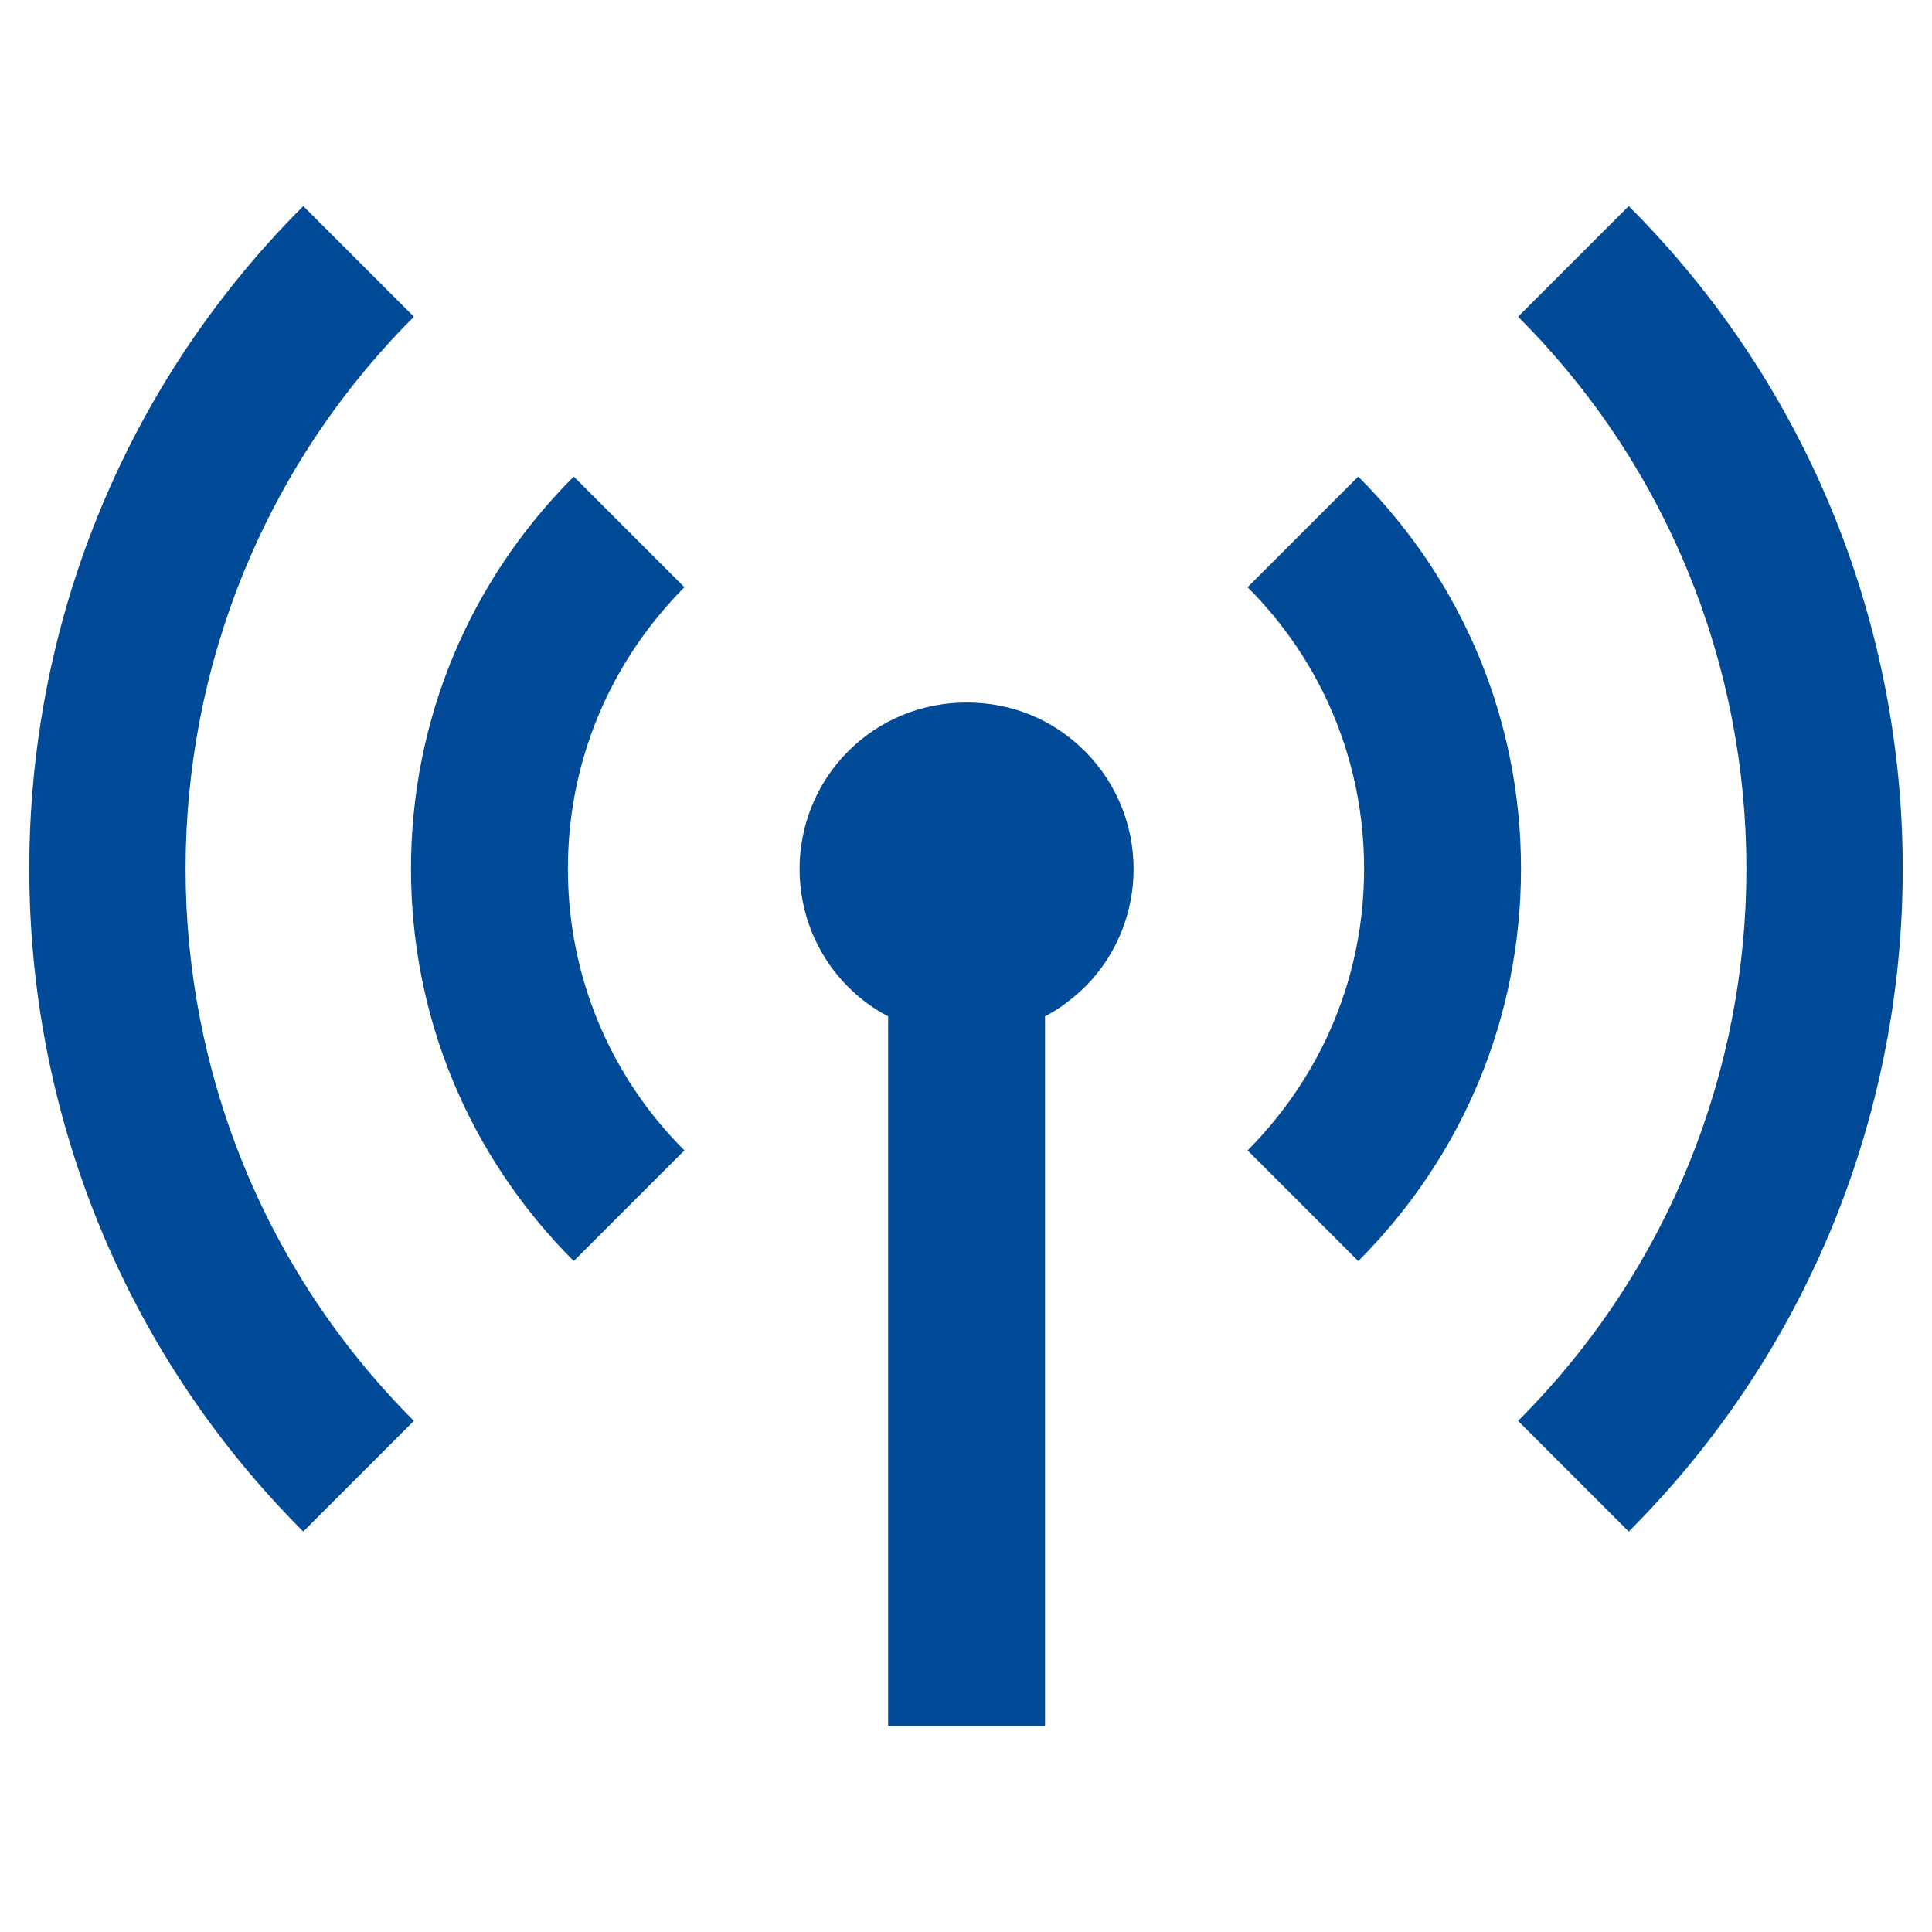
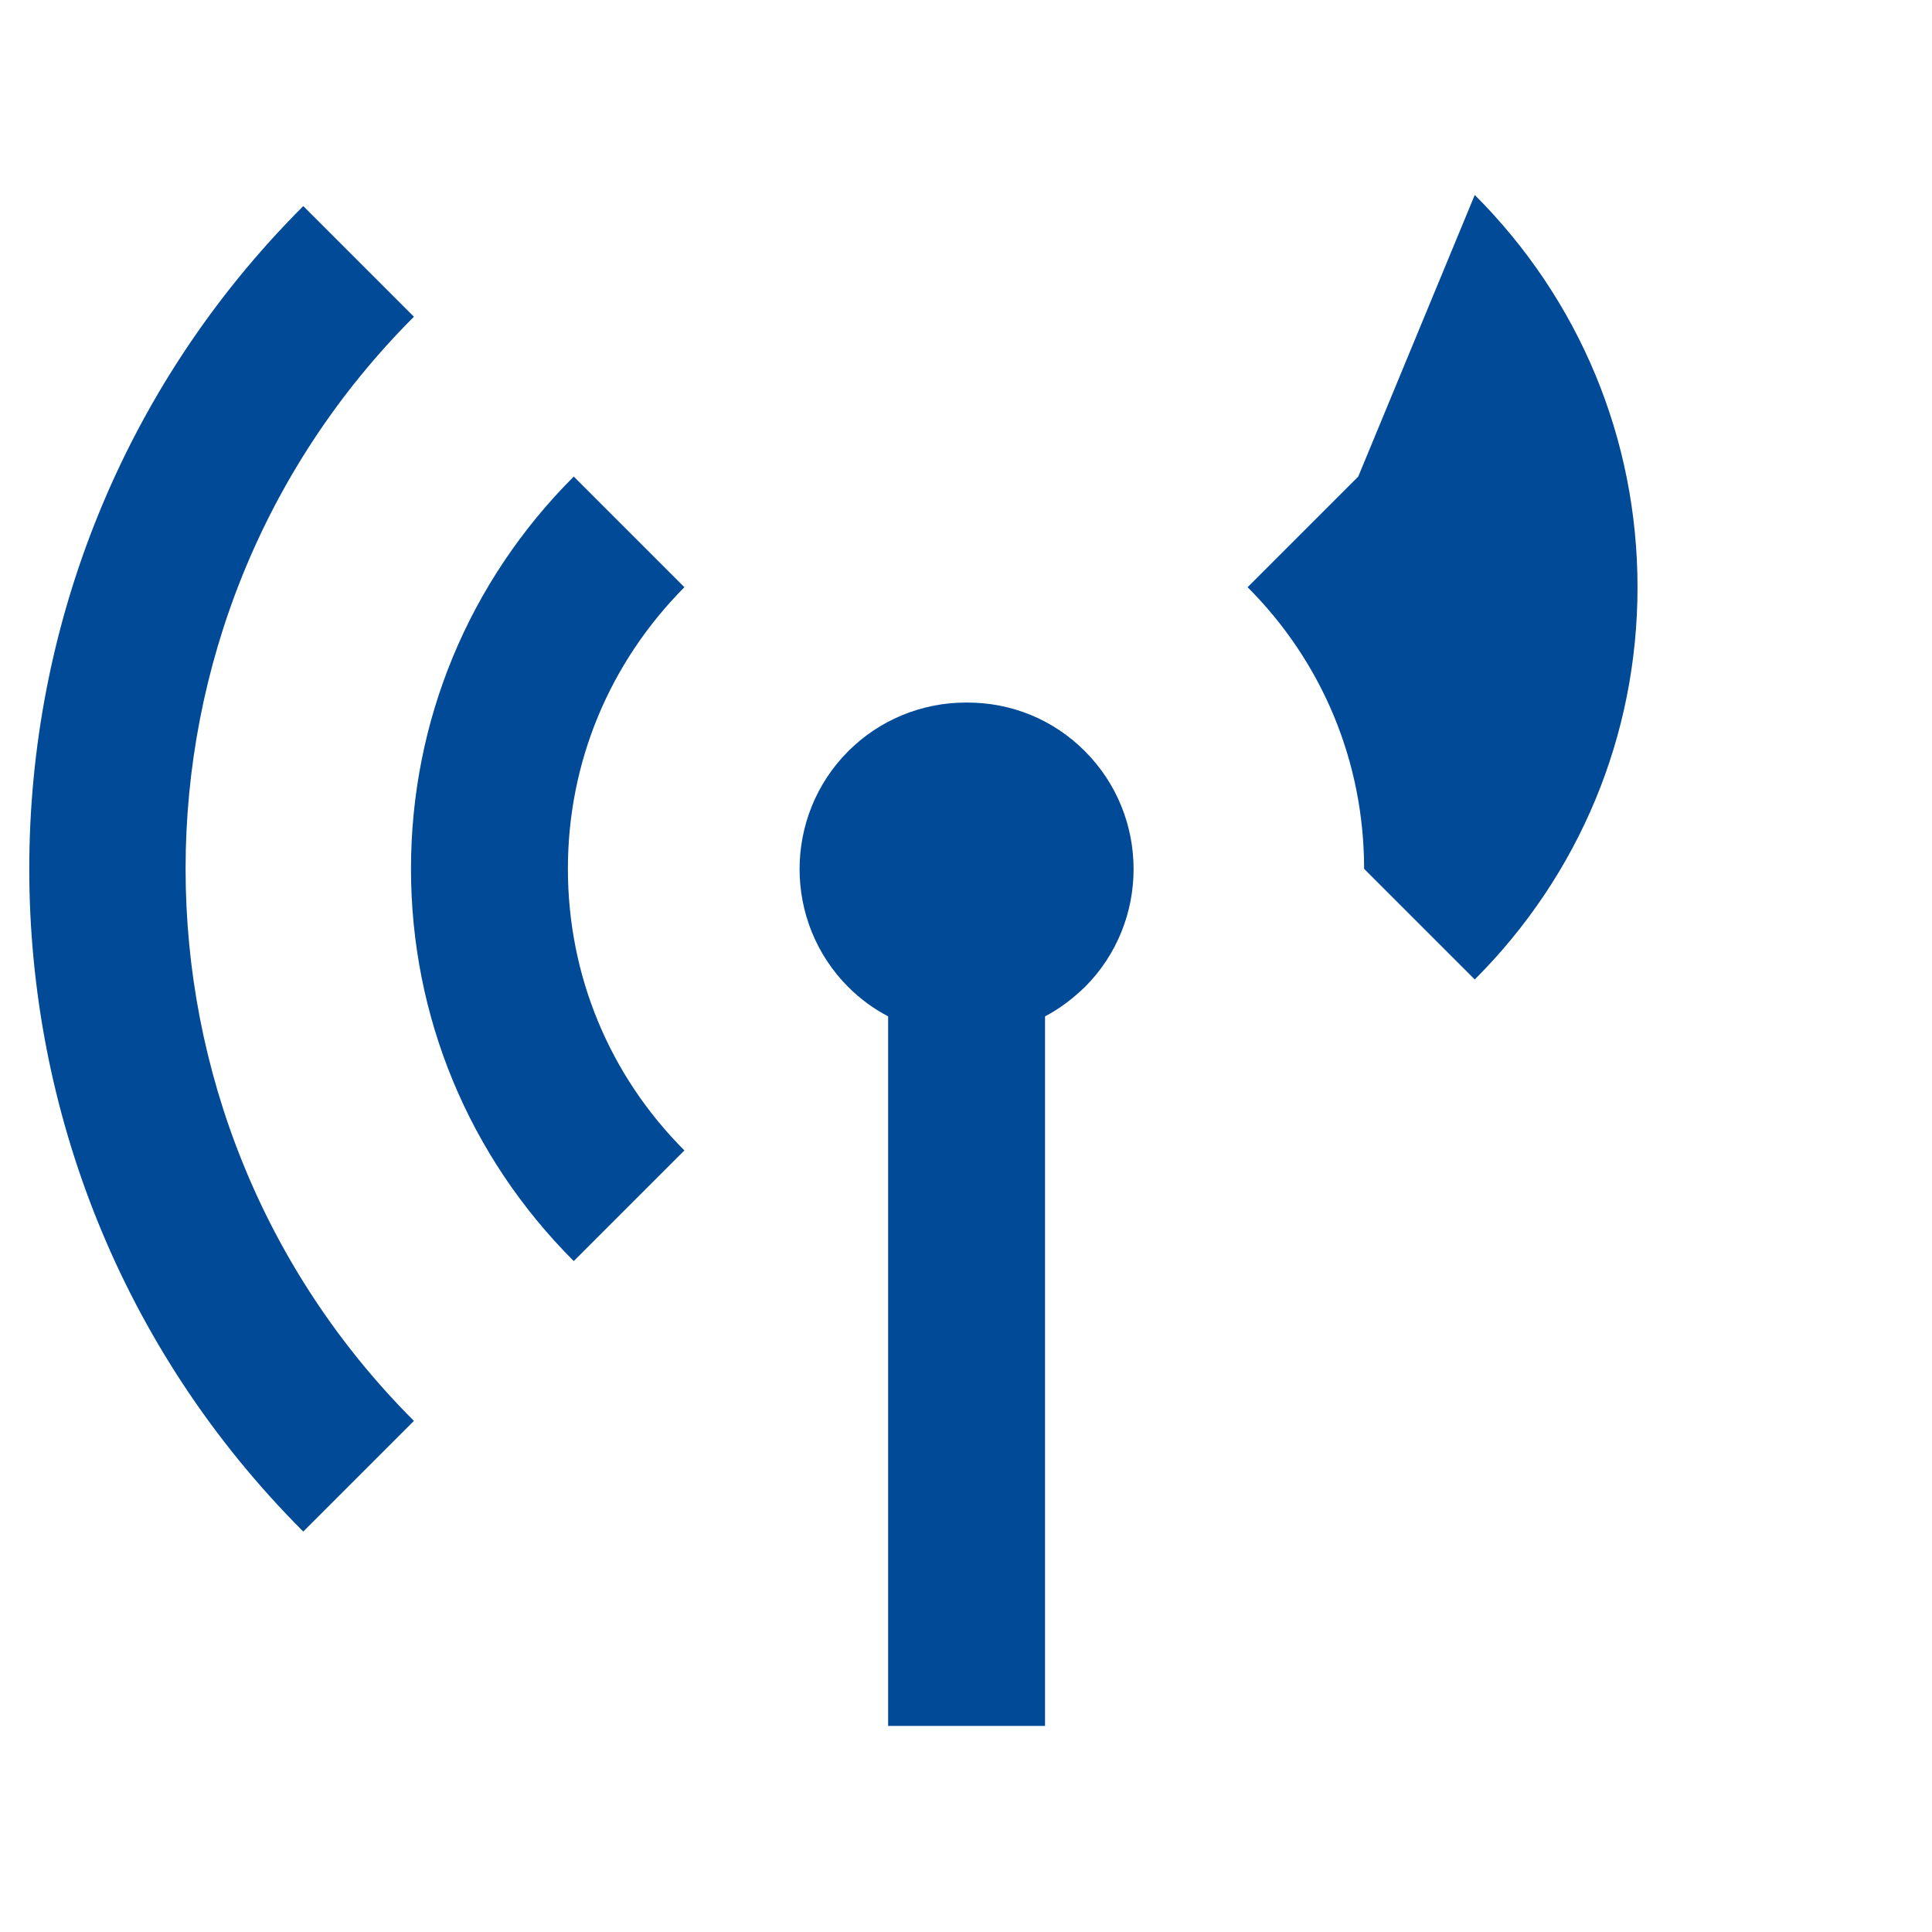
<svg xmlns="http://www.w3.org/2000/svg" id="a" viewBox="0 0 33 33">
  <defs>
    <style>.b{fill:#004a98;}</style>
  </defs>
-   <path class="b" d="M27.82,3.52l-1.89,1.89c5.2,5.2,5.2,13.66,0,18.86l1.89,1.89c6.24-6.24,6.24-16.4,0-22.64Z" />
  <path class="b" d="M7.07,5.41l-1.89-1.89c-6.24,6.24-6.24,16.4,0,22.64l1.89-1.89c-5.2-5.2-5.2-13.66,0-18.86Z" />
  <path class="b" d="M9.8,8.14c-1.79,1.79-2.78,4.17-2.78,6.7s.99,4.91,2.78,6.7l1.89-1.89c-1.28-1.28-1.99-2.99-1.99-4.81s.71-3.52,1.99-4.81l-1.89-1.89Z" />
-   <path class="b" d="M23.2,8.14l-1.89,1.89c1.28,1.28,1.99,2.99,1.99,4.81s-.71,3.52-1.99,4.81l1.89,1.89c1.79-1.79,2.78-4.17,2.78-6.7s-.99-4.91-2.78-6.7Z" />
+   <path class="b" d="M23.2,8.14l-1.89,1.89c1.28,1.28,1.99,2.99,1.99,4.81l1.89,1.89c1.79-1.79,2.78-4.17,2.78-6.7s-.99-4.91-2.78-6.7Z" />
  <path class="b" d="M16.5,12c-.76,0-1.48,.3-2.01,.83-1.11,1.11-1.11,2.92,0,4.03,.2,.2,.43,.37,.68,.5v12.12h2.68v-12.12c.25-.13,.47-.3,.68-.5h0c1.11-1.11,1.11-2.92,0-4.03-.54-.54-1.25-.83-2.01-.83Z" />
</svg>